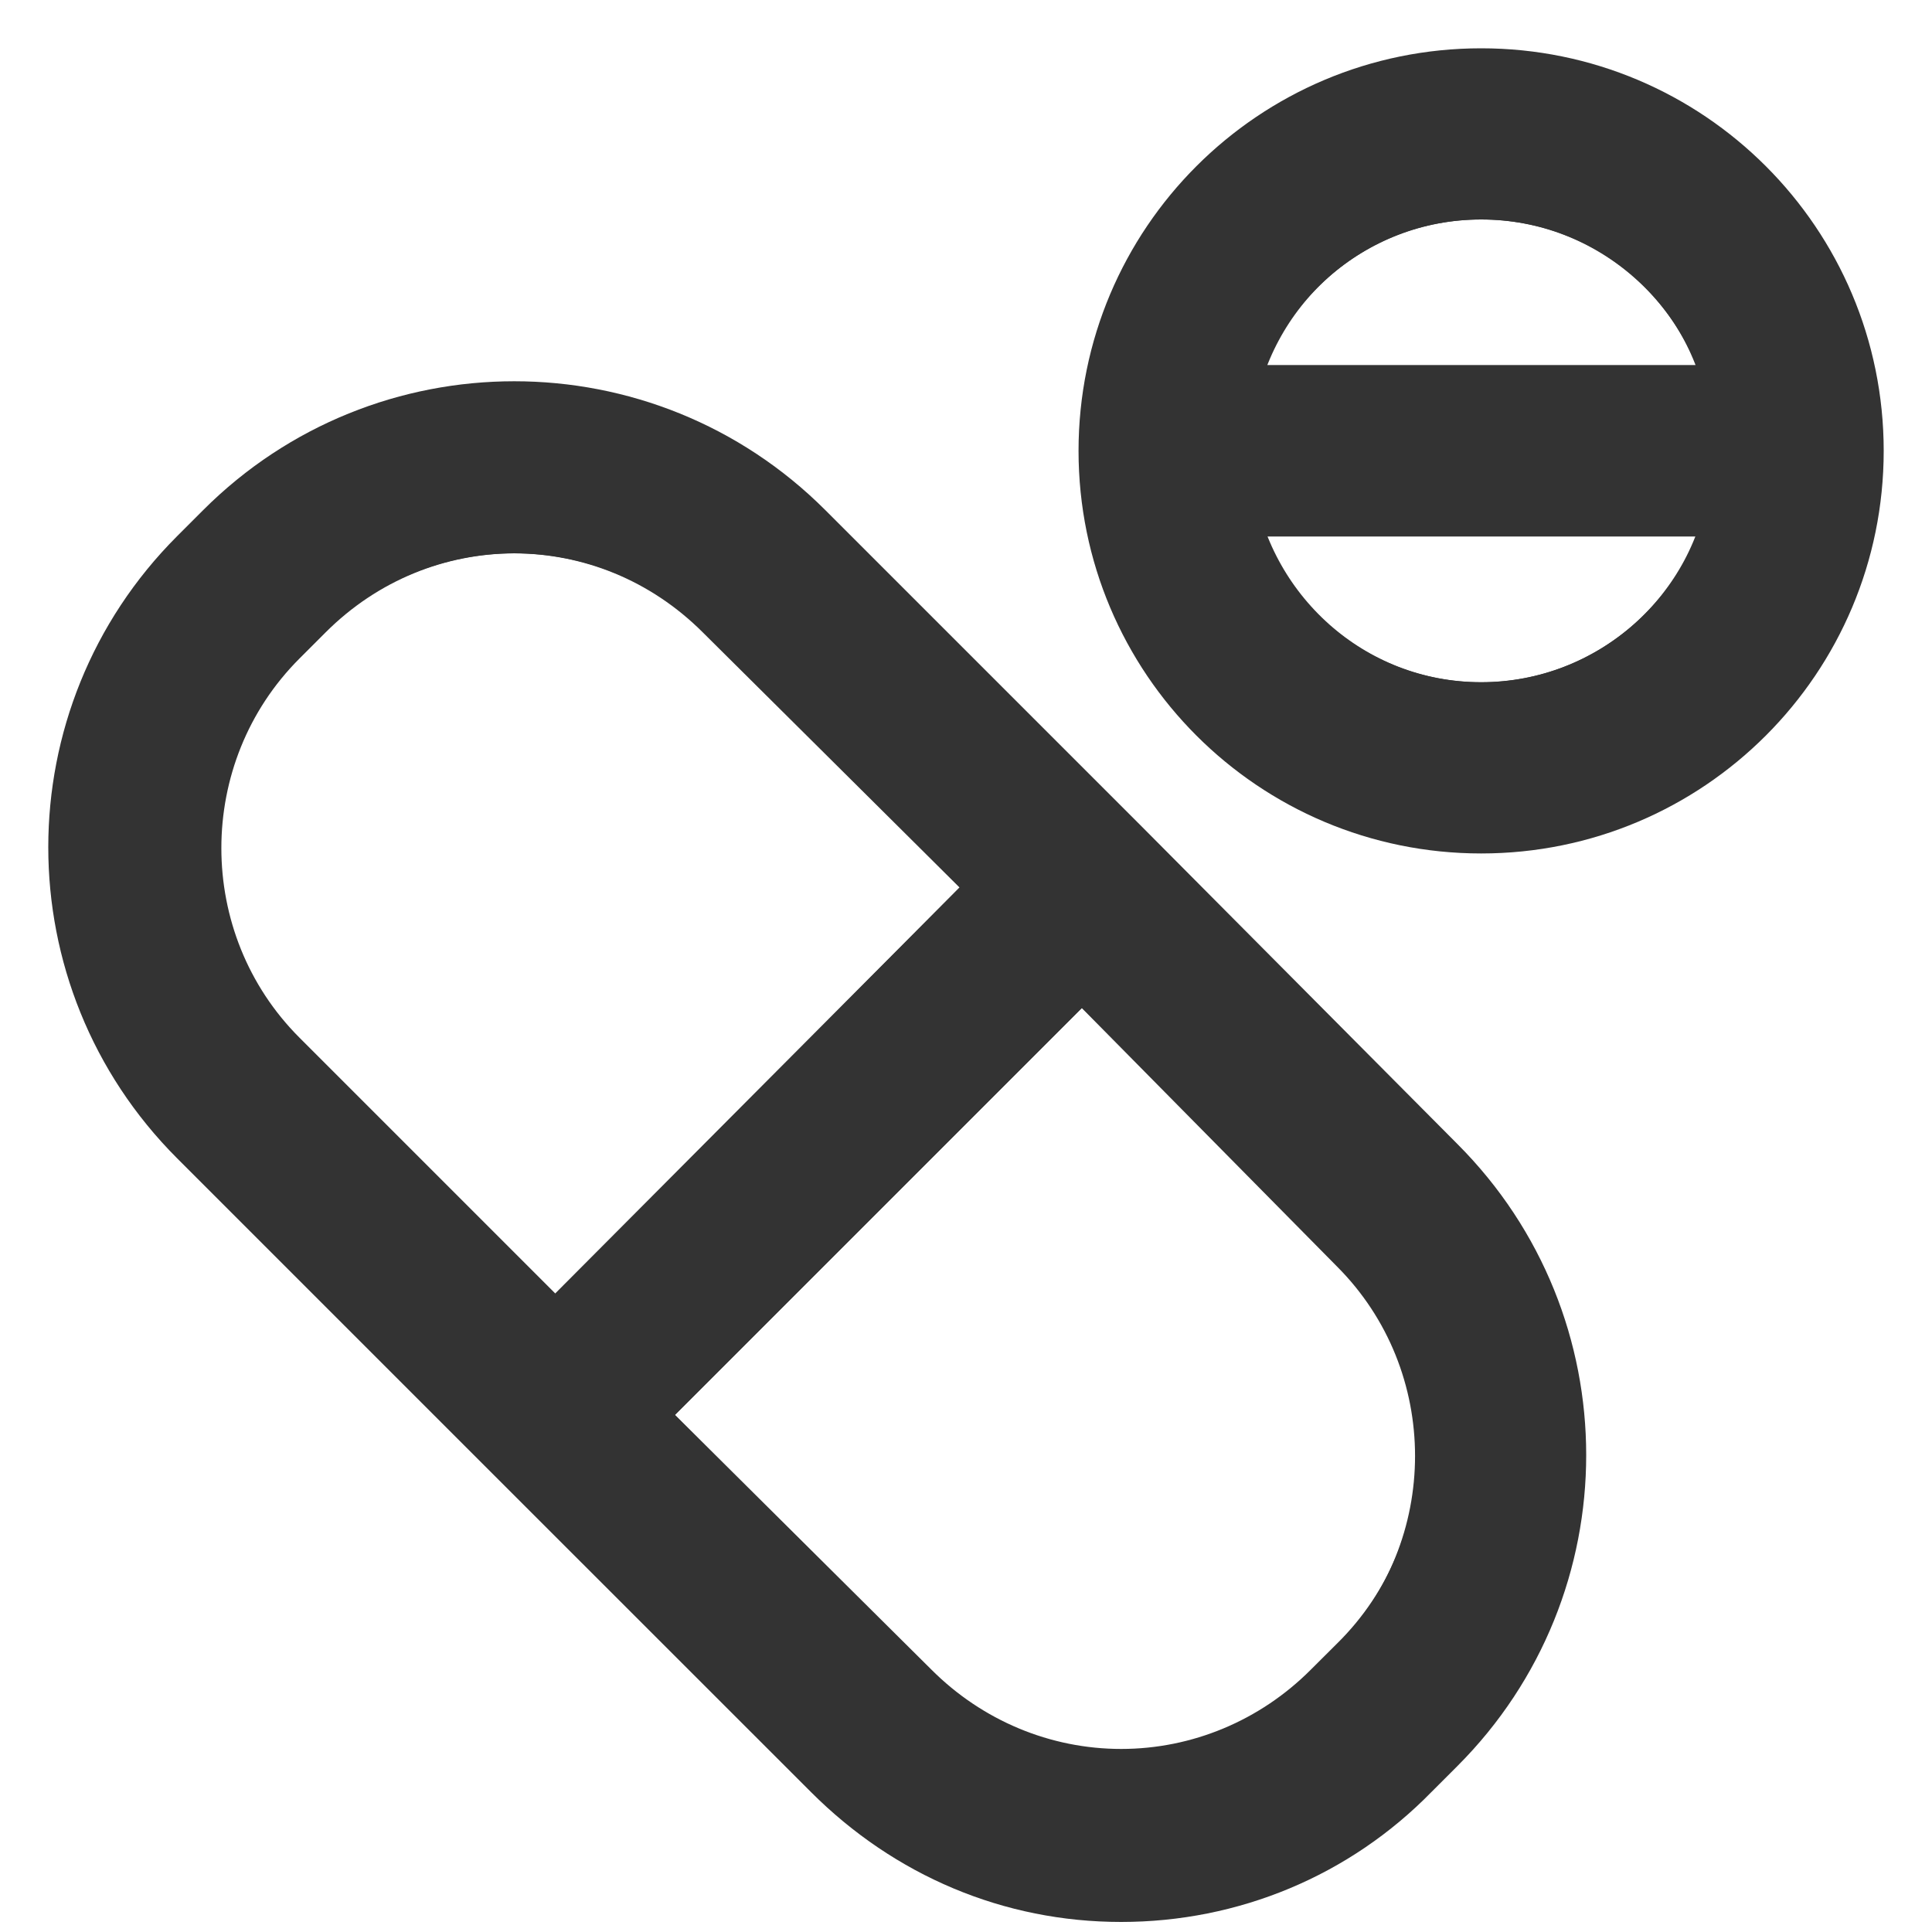
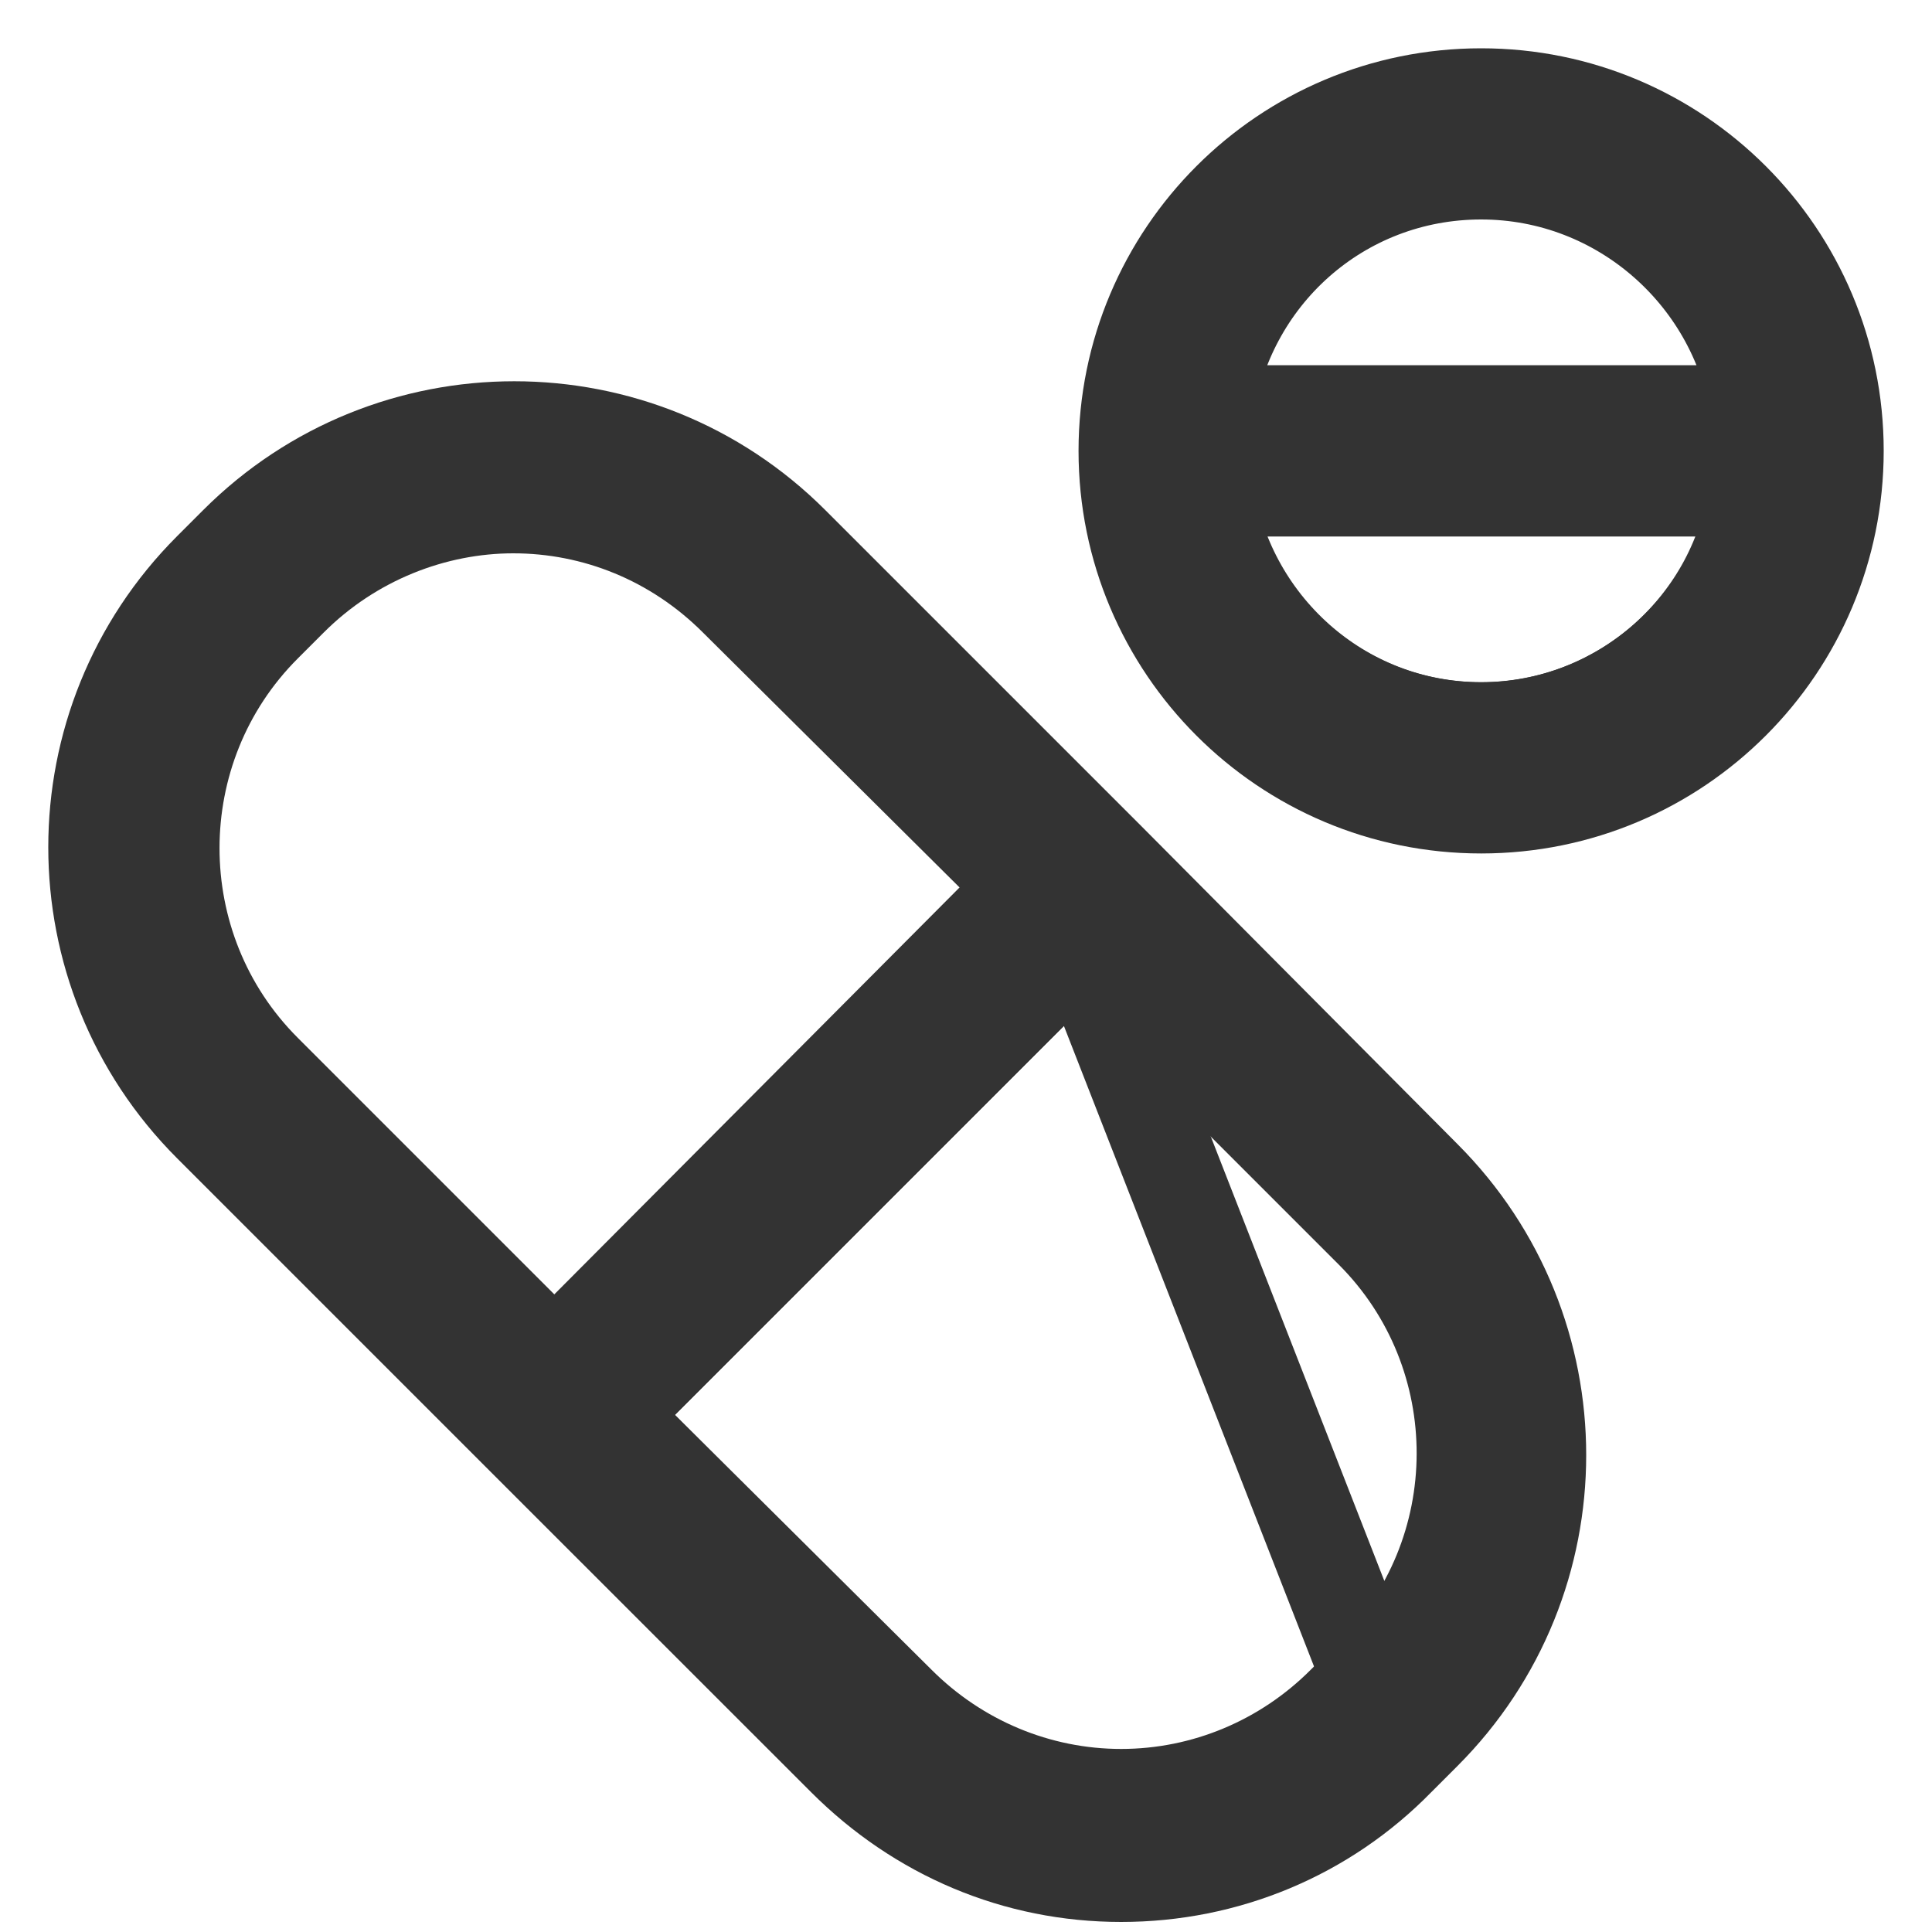
<svg xmlns="http://www.w3.org/2000/svg" width="20" height="20" viewBox="0 0 20 20" fill="none">
-   <path d="M15.333 1.772C13.866 1.772 12.65 2.872 12.457 4.281H18.189C18.015 2.853 16.799 1.772 15.333 1.772Z" stroke="#333333" />
-   <path d="M11.201 9.726L6.279 14.648L9.29 17.659C9.908 18.276 10.738 18.624 11.606 18.624C12.475 18.624 13.305 18.276 13.922 17.659L14.193 17.388C15.467 16.114 15.467 14.03 14.193 12.756L11.201 9.726Z" stroke="#333333" />
-   <path d="M10.641 9.185L7.649 6.193C7.013 5.556 6.163 5.228 5.333 5.228C4.484 5.228 3.654 5.556 3.017 6.193L2.747 6.463C1.473 7.737 1.473 9.822 2.747 11.096L5.758 14.107L10.641 9.185Z" stroke="#333333" />
+   <path d="M11.201 9.726L6.279 14.648L9.29 17.659C9.908 18.276 10.738 18.624 11.606 18.624C12.475 18.624 13.305 18.276 13.922 17.659L14.193 17.388L11.201 9.726Z" stroke="#333333" />
  <path d="M15.332 7.562C16.799 7.562 18.015 6.462 18.209 5.053H12.476C12.669 6.462 13.866 7.562 15.332 7.562Z" stroke="#333333" />
  <path d="M11.471 8.915L8.19 5.634C6.607 4.051 4.04 4.051 2.457 5.634L2.187 5.904C0.604 7.487 0.604 10.054 2.187 11.637L5.468 14.918L8.75 18.199C9.522 18.971 10.525 19.396 11.606 19.396C12.687 19.396 13.71 18.971 14.463 18.199L14.733 17.929C16.316 16.346 16.316 13.779 14.733 12.196L11.471 8.915ZM2.728 6.464L2.998 6.194C3.635 5.557 4.484 5.228 5.314 5.228C6.163 5.228 6.993 5.557 7.63 6.194L10.641 9.185L5.739 14.107L2.728 11.096C1.454 9.822 1.454 7.738 2.728 6.464ZM14.193 17.369L13.922 17.639C13.305 18.257 12.475 18.605 11.606 18.605C10.738 18.605 9.908 18.257 9.29 17.639L6.279 14.648L11.201 9.726L14.212 12.737C15.486 14.011 15.486 16.095 14.193 17.369Z" fill="#333333" stroke="#333333" />
  <path d="M15.333 1C13.306 1 11.665 2.641 11.665 4.667C11.665 6.694 13.306 8.335 15.333 8.335C17.359 8.335 19 6.694 19 4.667C19 2.641 17.359 1 15.333 1ZM15.333 1.772C16.799 1.772 18.015 2.872 18.209 4.281H12.476C12.669 2.853 13.866 1.772 15.333 1.772ZM15.333 7.563C13.866 7.563 12.65 6.462 12.457 5.053H18.189C18.015 6.462 16.799 7.563 15.333 7.563Z" fill="#333333" stroke="#333333" />
</svg>